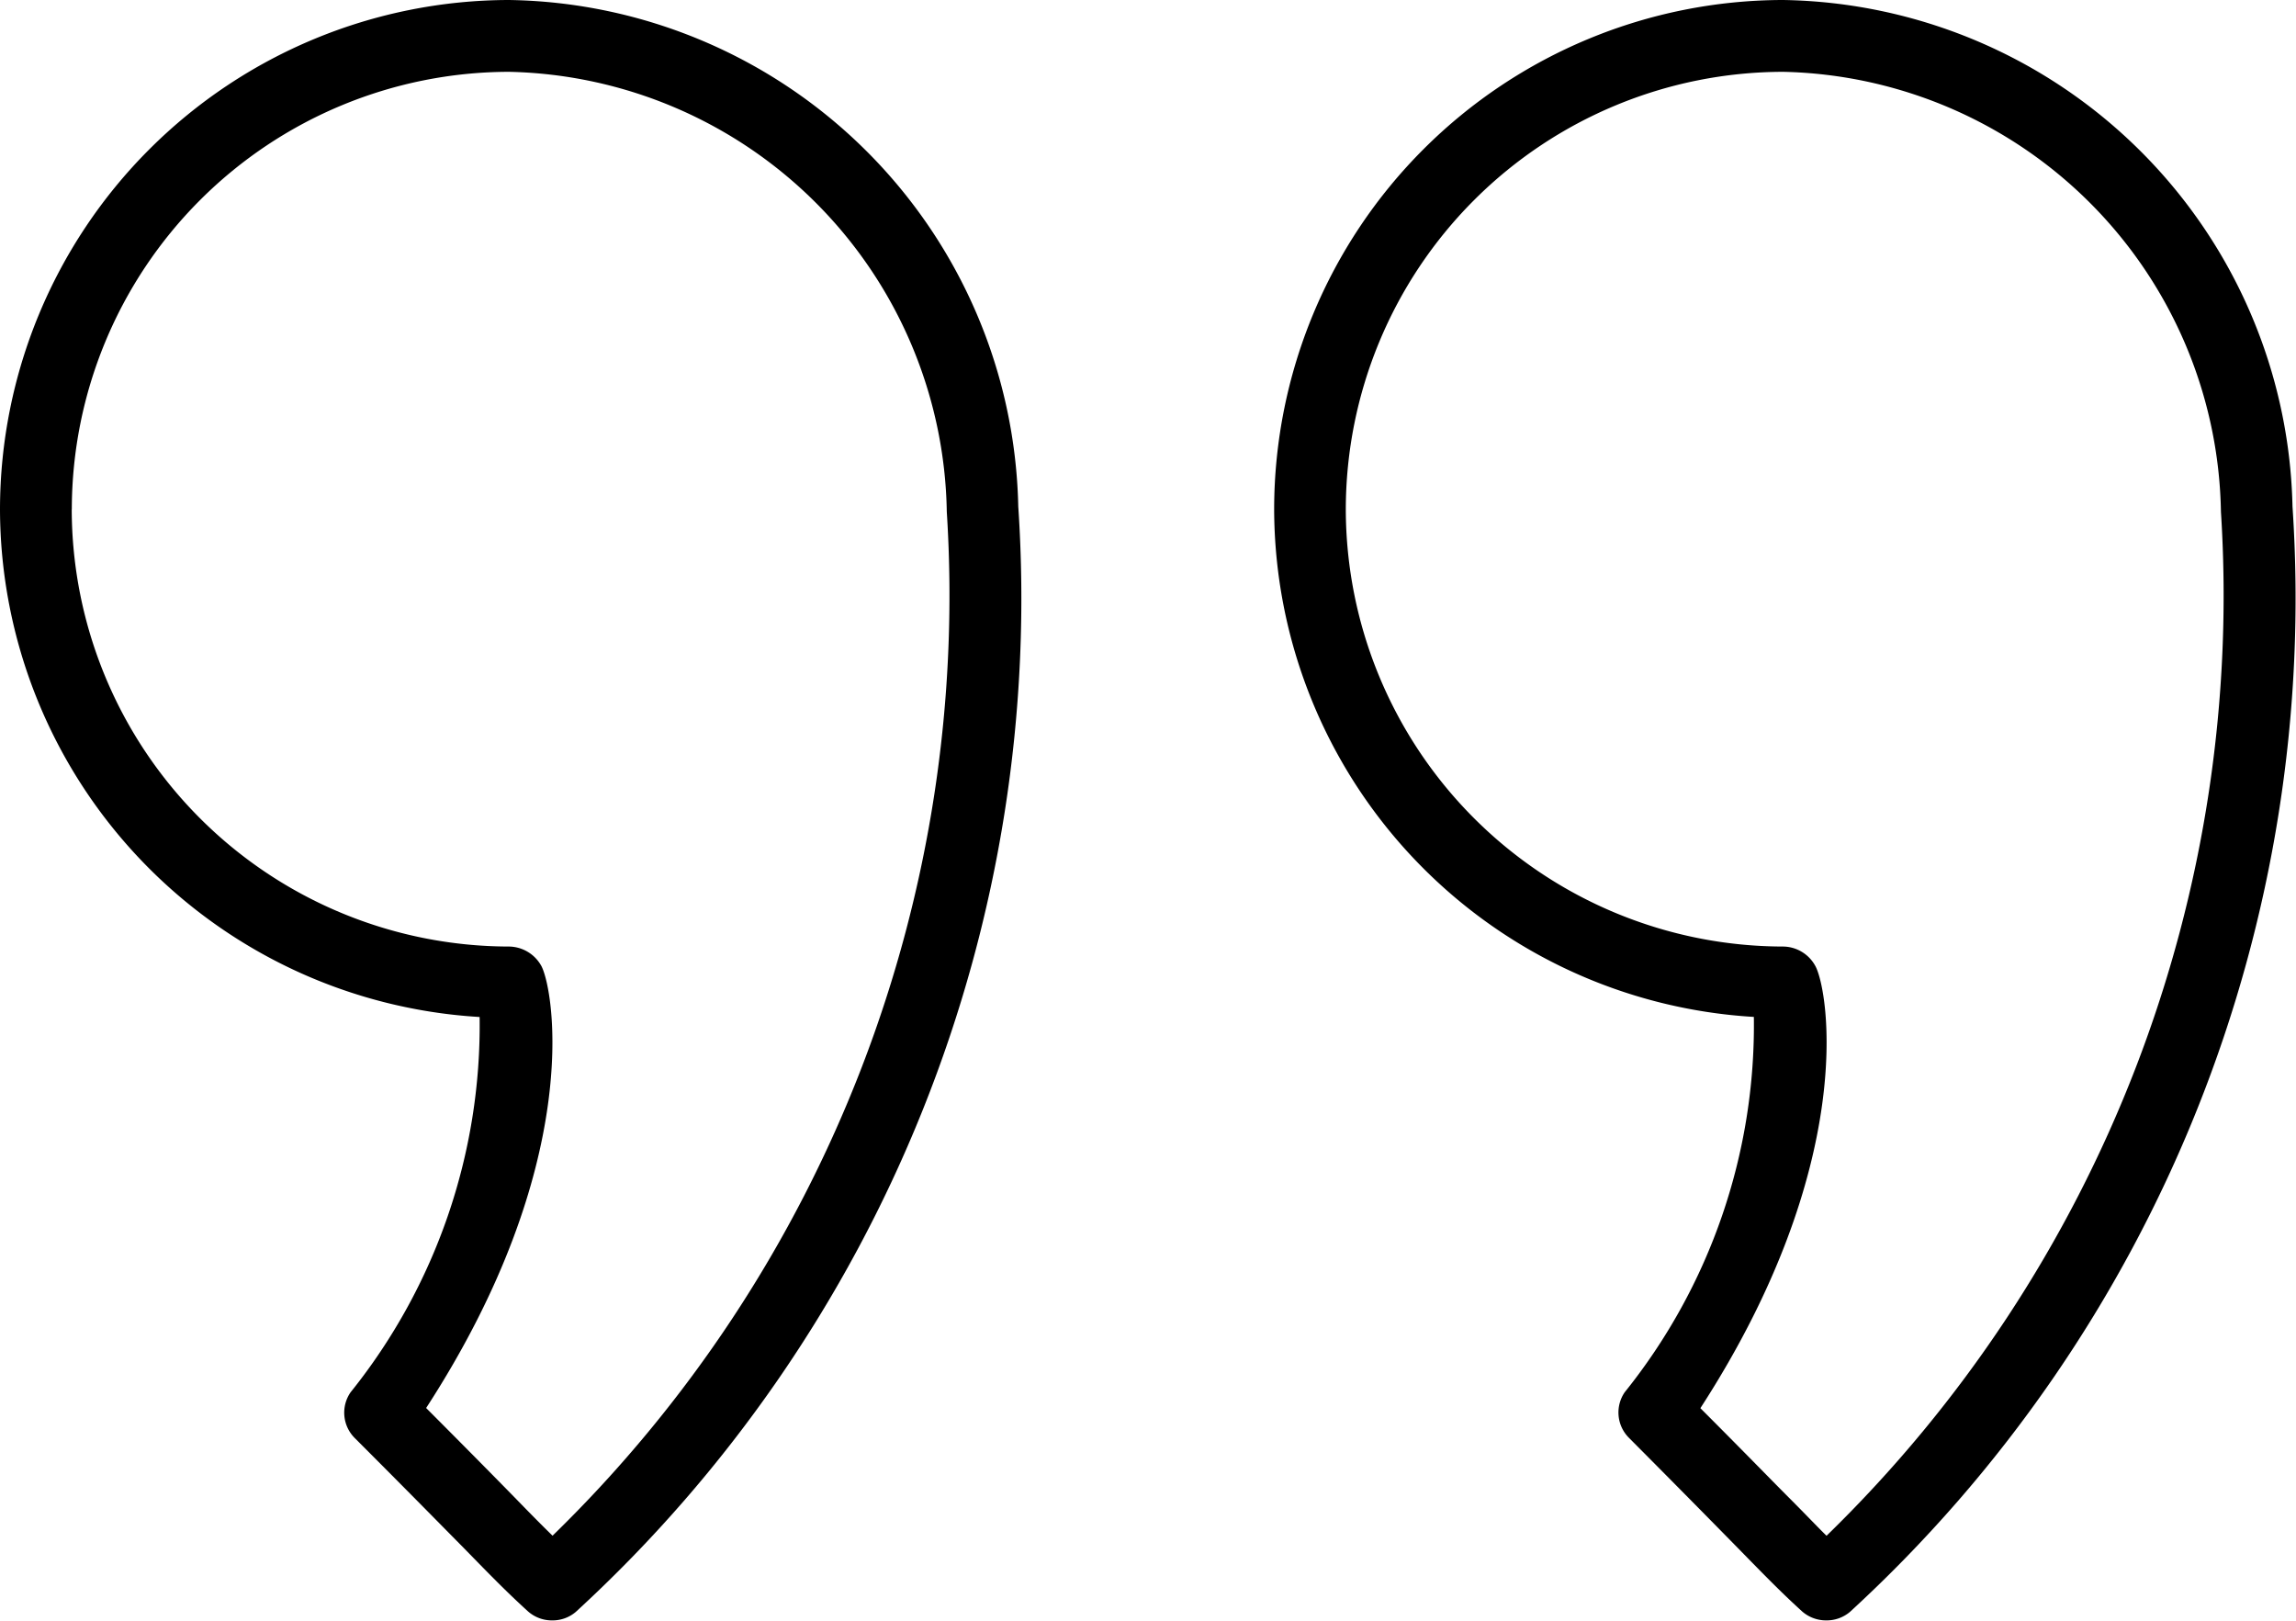
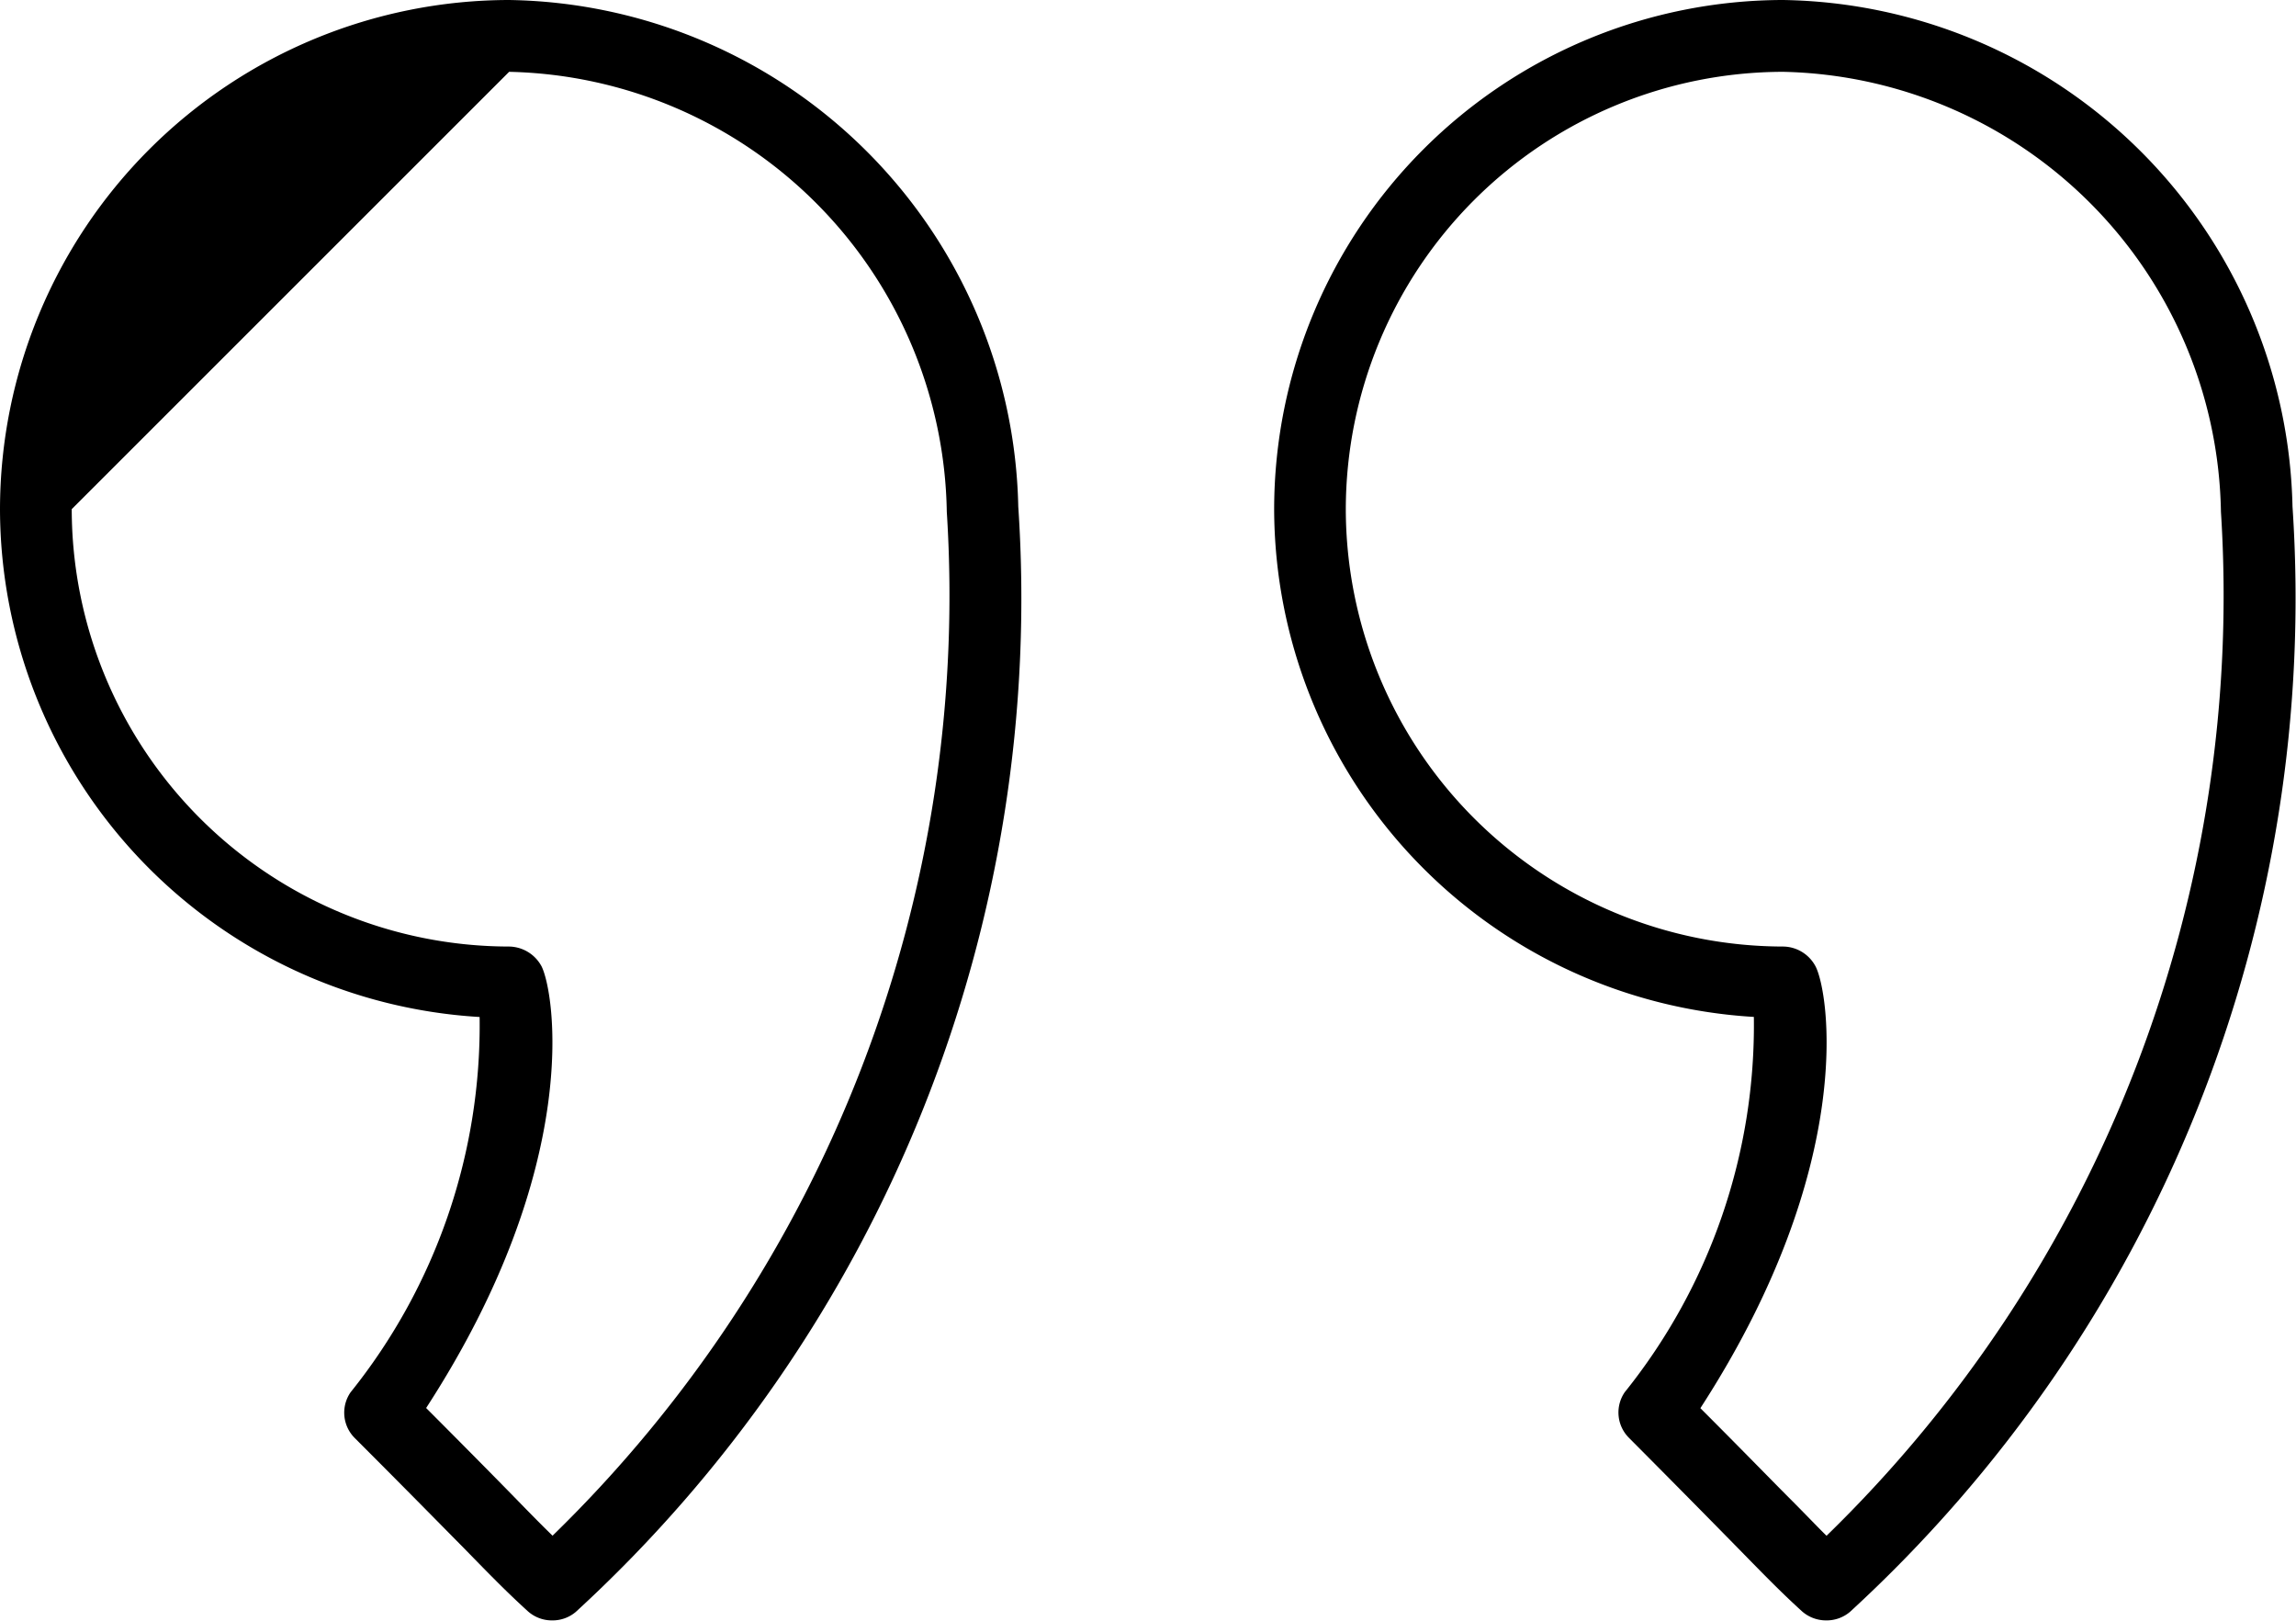
<svg xmlns="http://www.w3.org/2000/svg" width="26.918" height="19" viewBox="0 0 26.918 19">
-   <path d="M-14818.872,18.892c-.237-.216-.4-.382-.756-.746-.269-.274-.654-.666-1.273-1.288a.42.42,0,0,1-.051-.536,6.87,6.87,0,0,0,1.514-4.4,5.977,5.977,0,0,1-5.624-5.958A5.975,5.975,0,0,1-14819.094,0a6.07,6.07,0,0,1,5.971,5.938,16.125,16.125,0,0,1-5.188,12.959.423.423,0,0,1-.278.1A.426.426,0,0,1-14818.872,18.892Zm-5.35-12.923a5.135,5.135,0,0,0,5.128,5.128.435.435,0,0,1,.379.232c.154.291.5,2.324-1.35,5.18.484.484.8.81,1.037,1.048.2.2.326.334.442.448A15.376,15.376,0,0,0-14813.962,6a5.247,5.247,0,0,0-5.132-5.158A5.135,5.135,0,0,0-14824.222,5.969Zm-9.587,12.923c-.237-.216-.4-.381-.754-.744-.271-.274-.656-.667-1.278-1.289a.42.42,0,0,1-.049-.536,6.875,6.875,0,0,0,1.513-4.4A5.976,5.976,0,0,1-14840,5.969,5.977,5.977,0,0,1-14834.03,0a6.065,6.065,0,0,1,5.968,5.938,16.12,16.12,0,0,1-5.187,12.959.419.419,0,0,1-.277.1A.422.422,0,0,1-14833.809,18.892Zm-5.35-12.923a5.134,5.134,0,0,0,5.128,5.128.439.439,0,0,1,.379.23c.151.293.5,2.326-1.352,5.18.486.487.807.813,1.04,1.051.194.2.325.332.442.446A15.379,15.379,0,0,0-14828.9,6a5.245,5.245,0,0,0-5.131-5.158A5.134,5.134,0,0,0-14839.158,5.969Z" transform="translate(14840)" fill="currentColor" />
+   <path d="M-14818.872,18.892c-.237-.216-.4-.382-.756-.746-.269-.274-.654-.666-1.273-1.288a.42.42,0,0,1-.051-.536,6.87,6.87,0,0,0,1.514-4.4,5.977,5.977,0,0,1-5.624-5.958A5.975,5.975,0,0,1-14819.094,0a6.07,6.07,0,0,1,5.971,5.938,16.125,16.125,0,0,1-5.188,12.959.423.423,0,0,1-.278.1A.426.426,0,0,1-14818.872,18.892Zm-5.35-12.923a5.135,5.135,0,0,0,5.128,5.128.435.435,0,0,1,.379.232c.154.291.5,2.324-1.35,5.18.484.484.8.81,1.037,1.048.2.2.326.334.442.448A15.376,15.376,0,0,0-14813.962,6a5.247,5.247,0,0,0-5.132-5.158A5.135,5.135,0,0,0-14824.222,5.969Zm-9.587,12.923c-.237-.216-.4-.381-.754-.744-.271-.274-.656-.667-1.278-1.289a.42.42,0,0,1-.049-.536,6.875,6.875,0,0,0,1.513-4.4A5.976,5.976,0,0,1-14840,5.969,5.977,5.977,0,0,1-14834.03,0a6.065,6.065,0,0,1,5.968,5.938,16.12,16.12,0,0,1-5.187,12.959.419.419,0,0,1-.277.1A.422.422,0,0,1-14833.809,18.892Zm-5.35-12.923a5.134,5.134,0,0,0,5.128,5.128.439.439,0,0,1,.379.23c.151.293.5,2.326-1.352,5.18.486.487.807.813,1.04,1.051.194.2.325.332.442.446A15.379,15.379,0,0,0-14828.9,6a5.245,5.245,0,0,0-5.131-5.158Z" transform="translate(14840)" fill="currentColor" />
</svg>